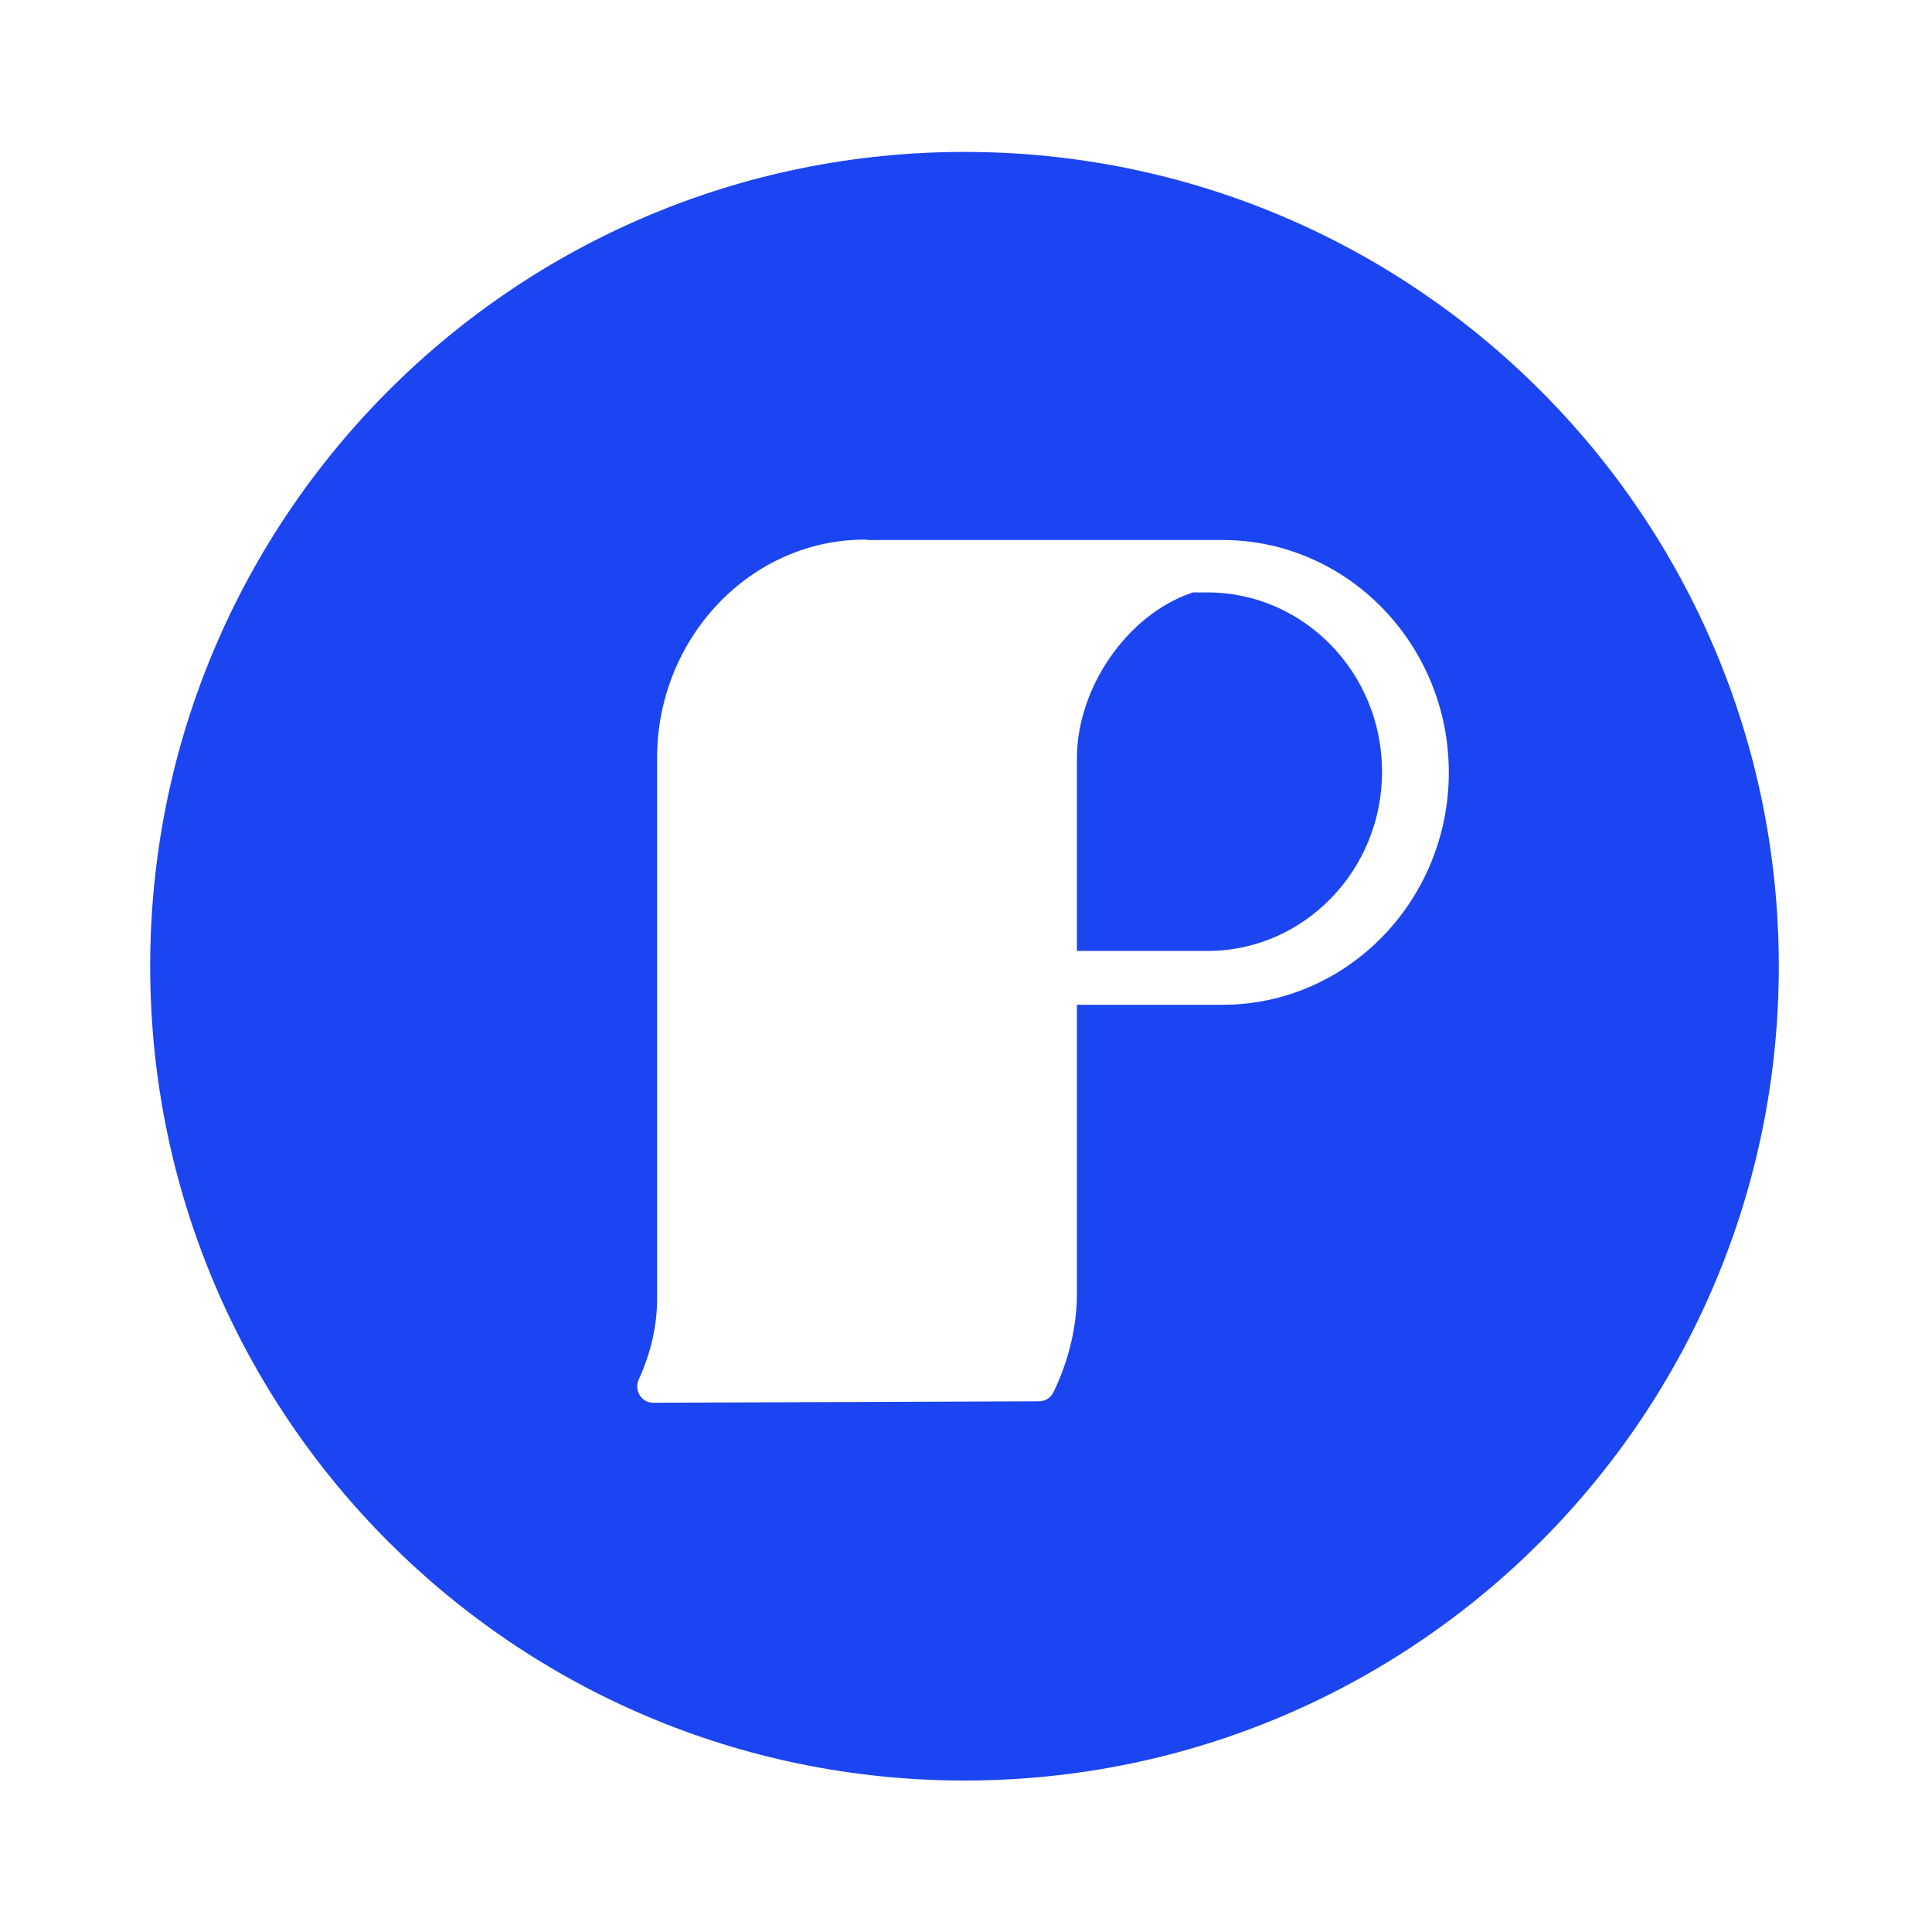
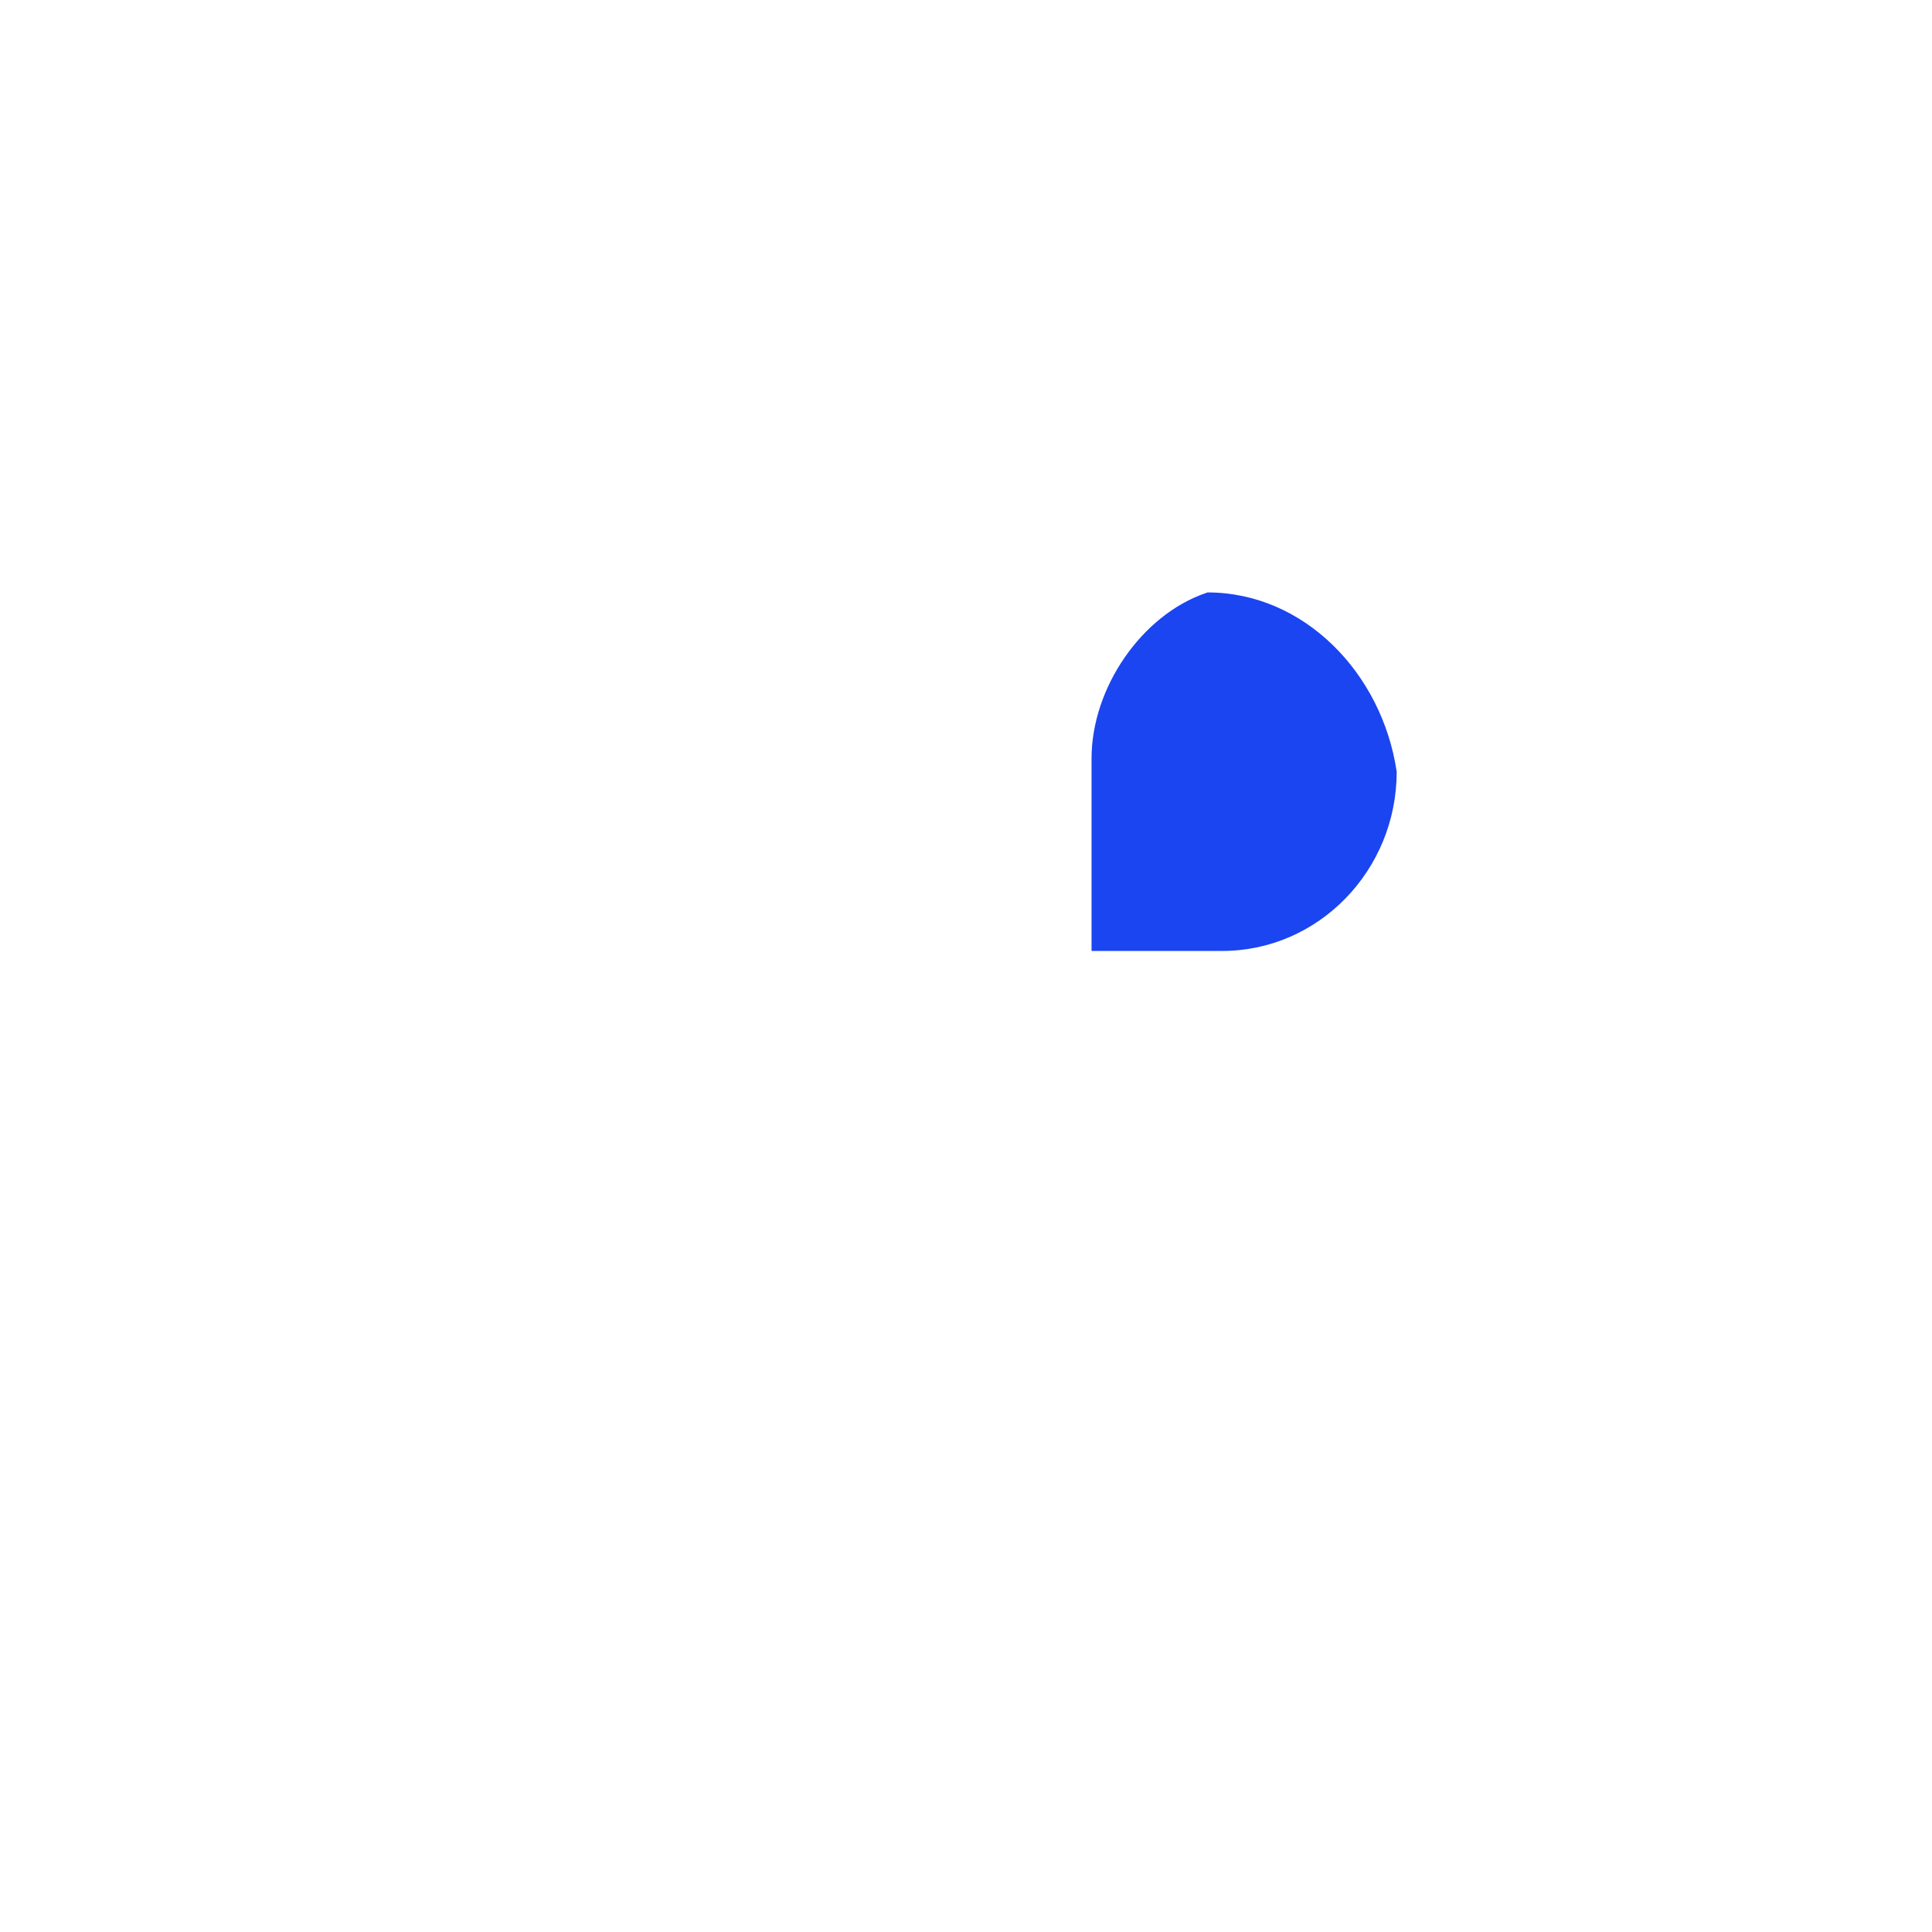
<svg xmlns="http://www.w3.org/2000/svg" version="1.1" id="Layer_1" x="0px" y="0px" viewBox="0 0 512 512" style="enable-background:new 0 0 512 512;" xml:space="preserve">
  <style type="text/css"> .st0{fill:#1B45F0;} </style>
  <g>
-     <path class="st0" d="M320.01,157h-3.88l-0.48,0.17c-16.97,5.84-30.26,25.1-30.26,43.85v50.99h34.62c25.5,0,46.25-21.31,46.25-47.5 C366.26,178.31,345.51,157,320.01,157z" />
-     <path class="st0" d="M255.6,40.26c-119.18,0-215.8,96.62-215.8,215.8c0,119.18,96.61,215.8,215.8,215.8s215.8-96.62,215.8-215.8 C471.4,136.88,374.79,40.26,255.6,40.26z M323.99,266.28h-38.6v76.5c0,8.75-2.15,17.81-6.22,26.19c-0.71,1.46-2.15,2.38-3.74,2.39 l-102.35,0.38h-0.02c-1.44,0-2.77-0.75-3.54-2c-0.77-1.25-0.87-2.82-0.25-4.16c3.18-6.9,4.87-14.28,4.87-21.35V200.81 c0-31.5,24.5-57.82,55.17-57.82c0,0,0.54,0.05,0.81,0.12h93.87c33.06,0,59.96,27.63,59.96,61.59 C383.95,238.65,357.05,266.28,323.99,266.28z" />
+     <path class="st0" d="M320.01,157l-0.48,0.17c-16.97,5.84-30.26,25.1-30.26,43.85v50.99h34.62c25.5,0,46.25-21.31,46.25-47.5 C366.26,178.31,345.51,157,320.01,157z" />
  </g>
</svg>